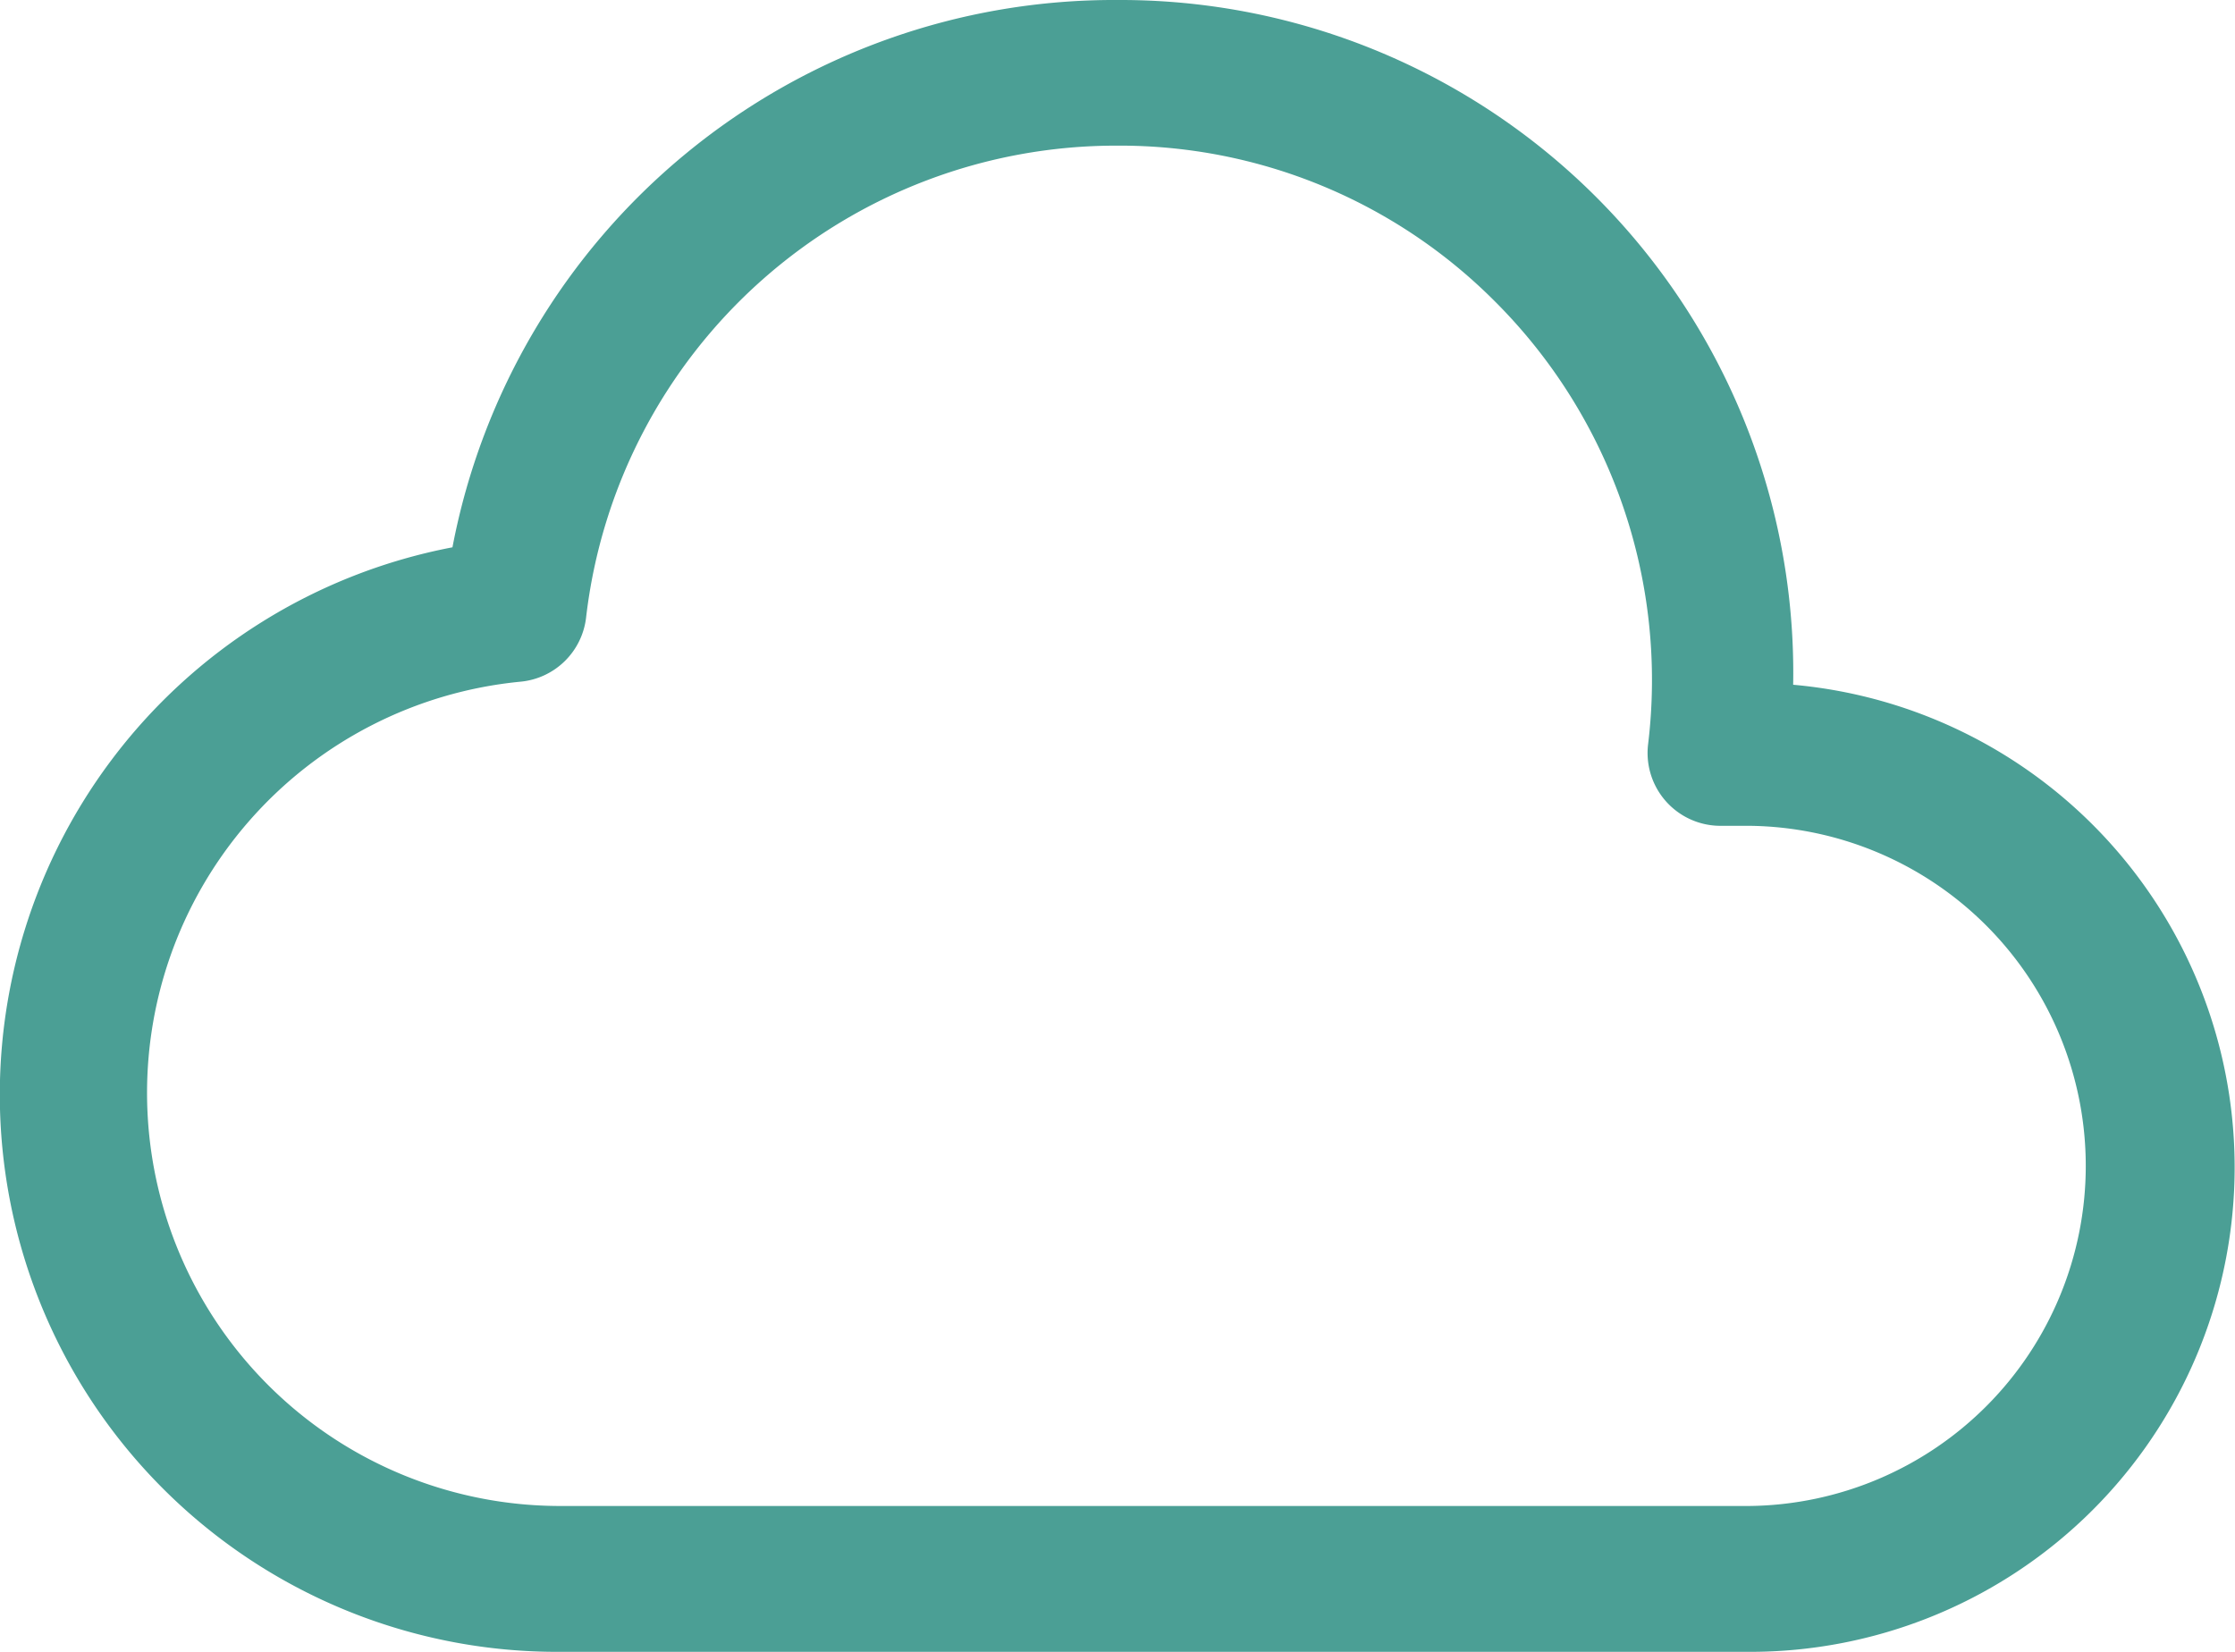
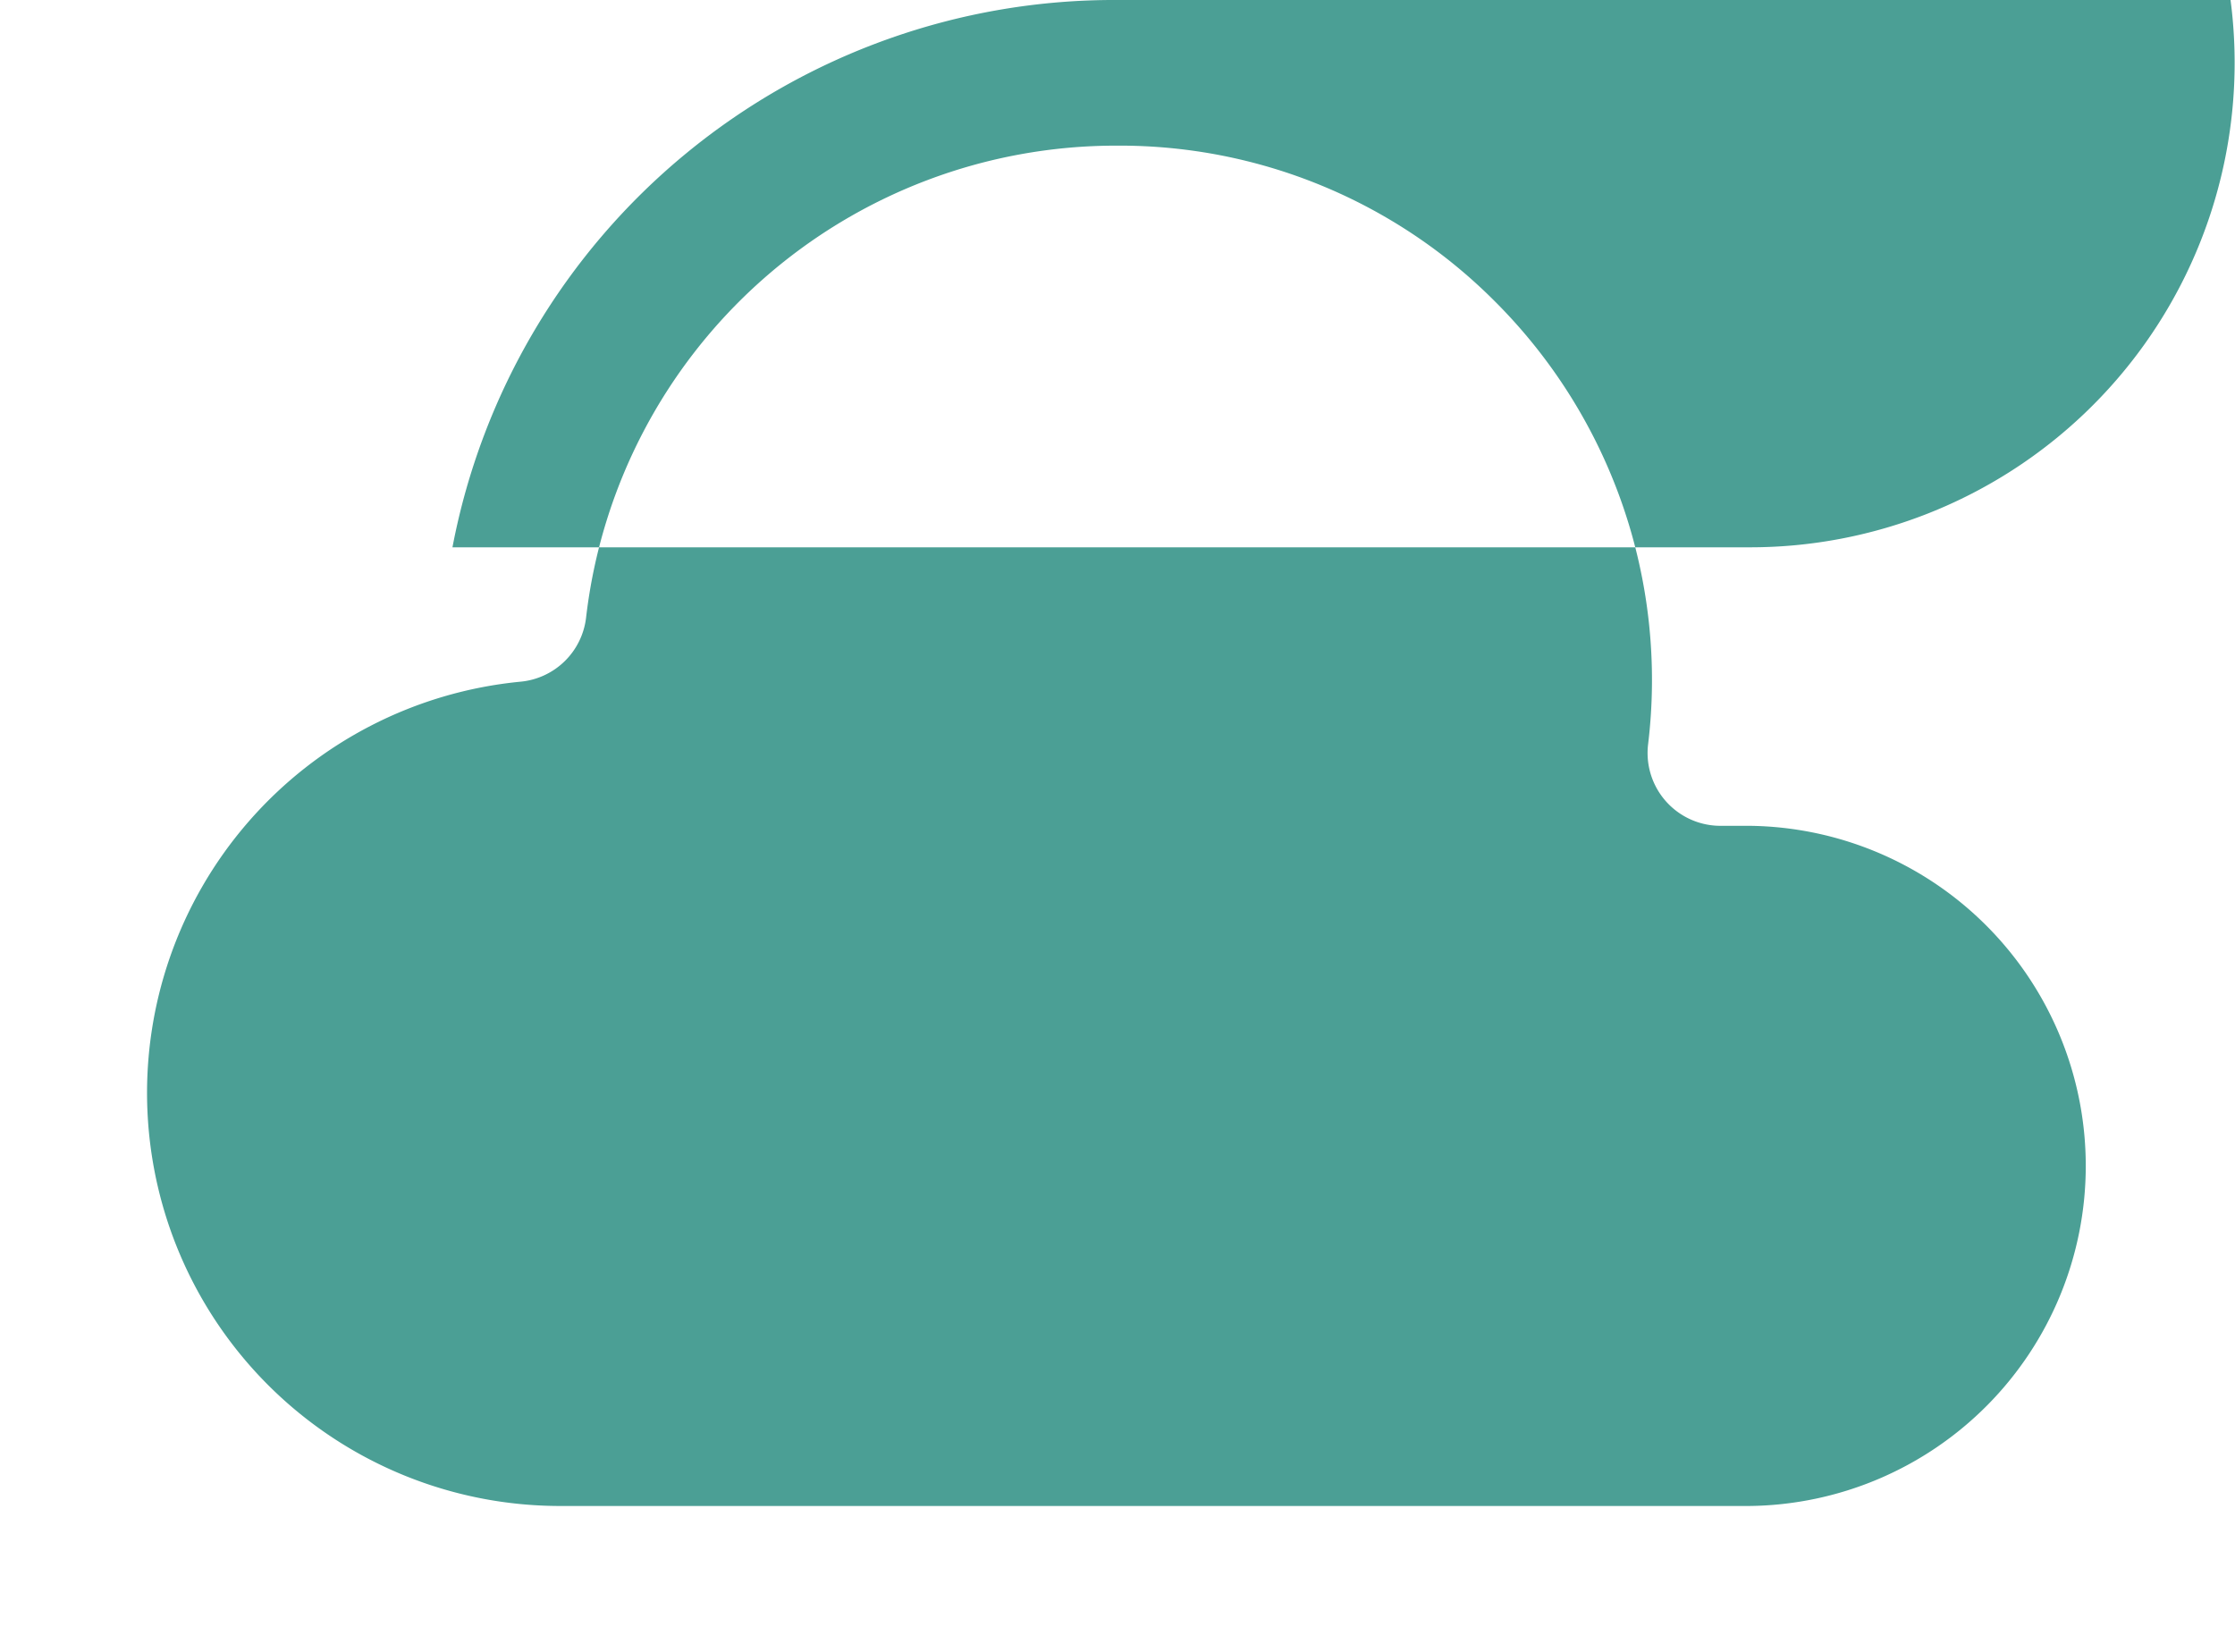
<svg xmlns="http://www.w3.org/2000/svg" width="62.912" height="46.5" viewBox="0 0 62.912 46.5">
  <defs>
    <style>.a{fill:#4b9f95;}</style>
  </defs>
-   <path class="a" d="M35.456,16a18.959,18.959,0,0,0-18.72,15.407A15.686,15.686,0,0,0,19.728,62.5H53.235a13.639,13.639,0,0,0,1.24-27.224A18.94,18.94,0,0,0,35.456,16Zm0,4.1a14.9,14.9,0,0,1,10.62,4.381,15.054,15.054,0,0,1,4.317,12.459,2.051,2.051,0,0,0,1.779,2.291,1.926,1.926,0,0,0,.251.016h.812a9.574,9.574,0,0,1,0,19.147H19.728A11.629,11.629,0,0,1,18.66,35.189a2.051,2.051,0,0,0,1.837-1.8A15.018,15.018,0,0,1,35.456,20.1Z" transform="translate(-4 -16)" />
+   <path class="a" d="M35.456,16a18.959,18.959,0,0,0-18.72,15.407H53.235a13.639,13.639,0,0,0,1.24-27.224A18.94,18.94,0,0,0,35.456,16Zm0,4.1a14.9,14.9,0,0,1,10.62,4.381,15.054,15.054,0,0,1,4.317,12.459,2.051,2.051,0,0,0,1.779,2.291,1.926,1.926,0,0,0,.251.016h.812a9.574,9.574,0,0,1,0,19.147H19.728A11.629,11.629,0,0,1,18.66,35.189a2.051,2.051,0,0,0,1.837-1.8A15.018,15.018,0,0,1,35.456,20.1Z" transform="translate(-4 -16)" />
</svg>